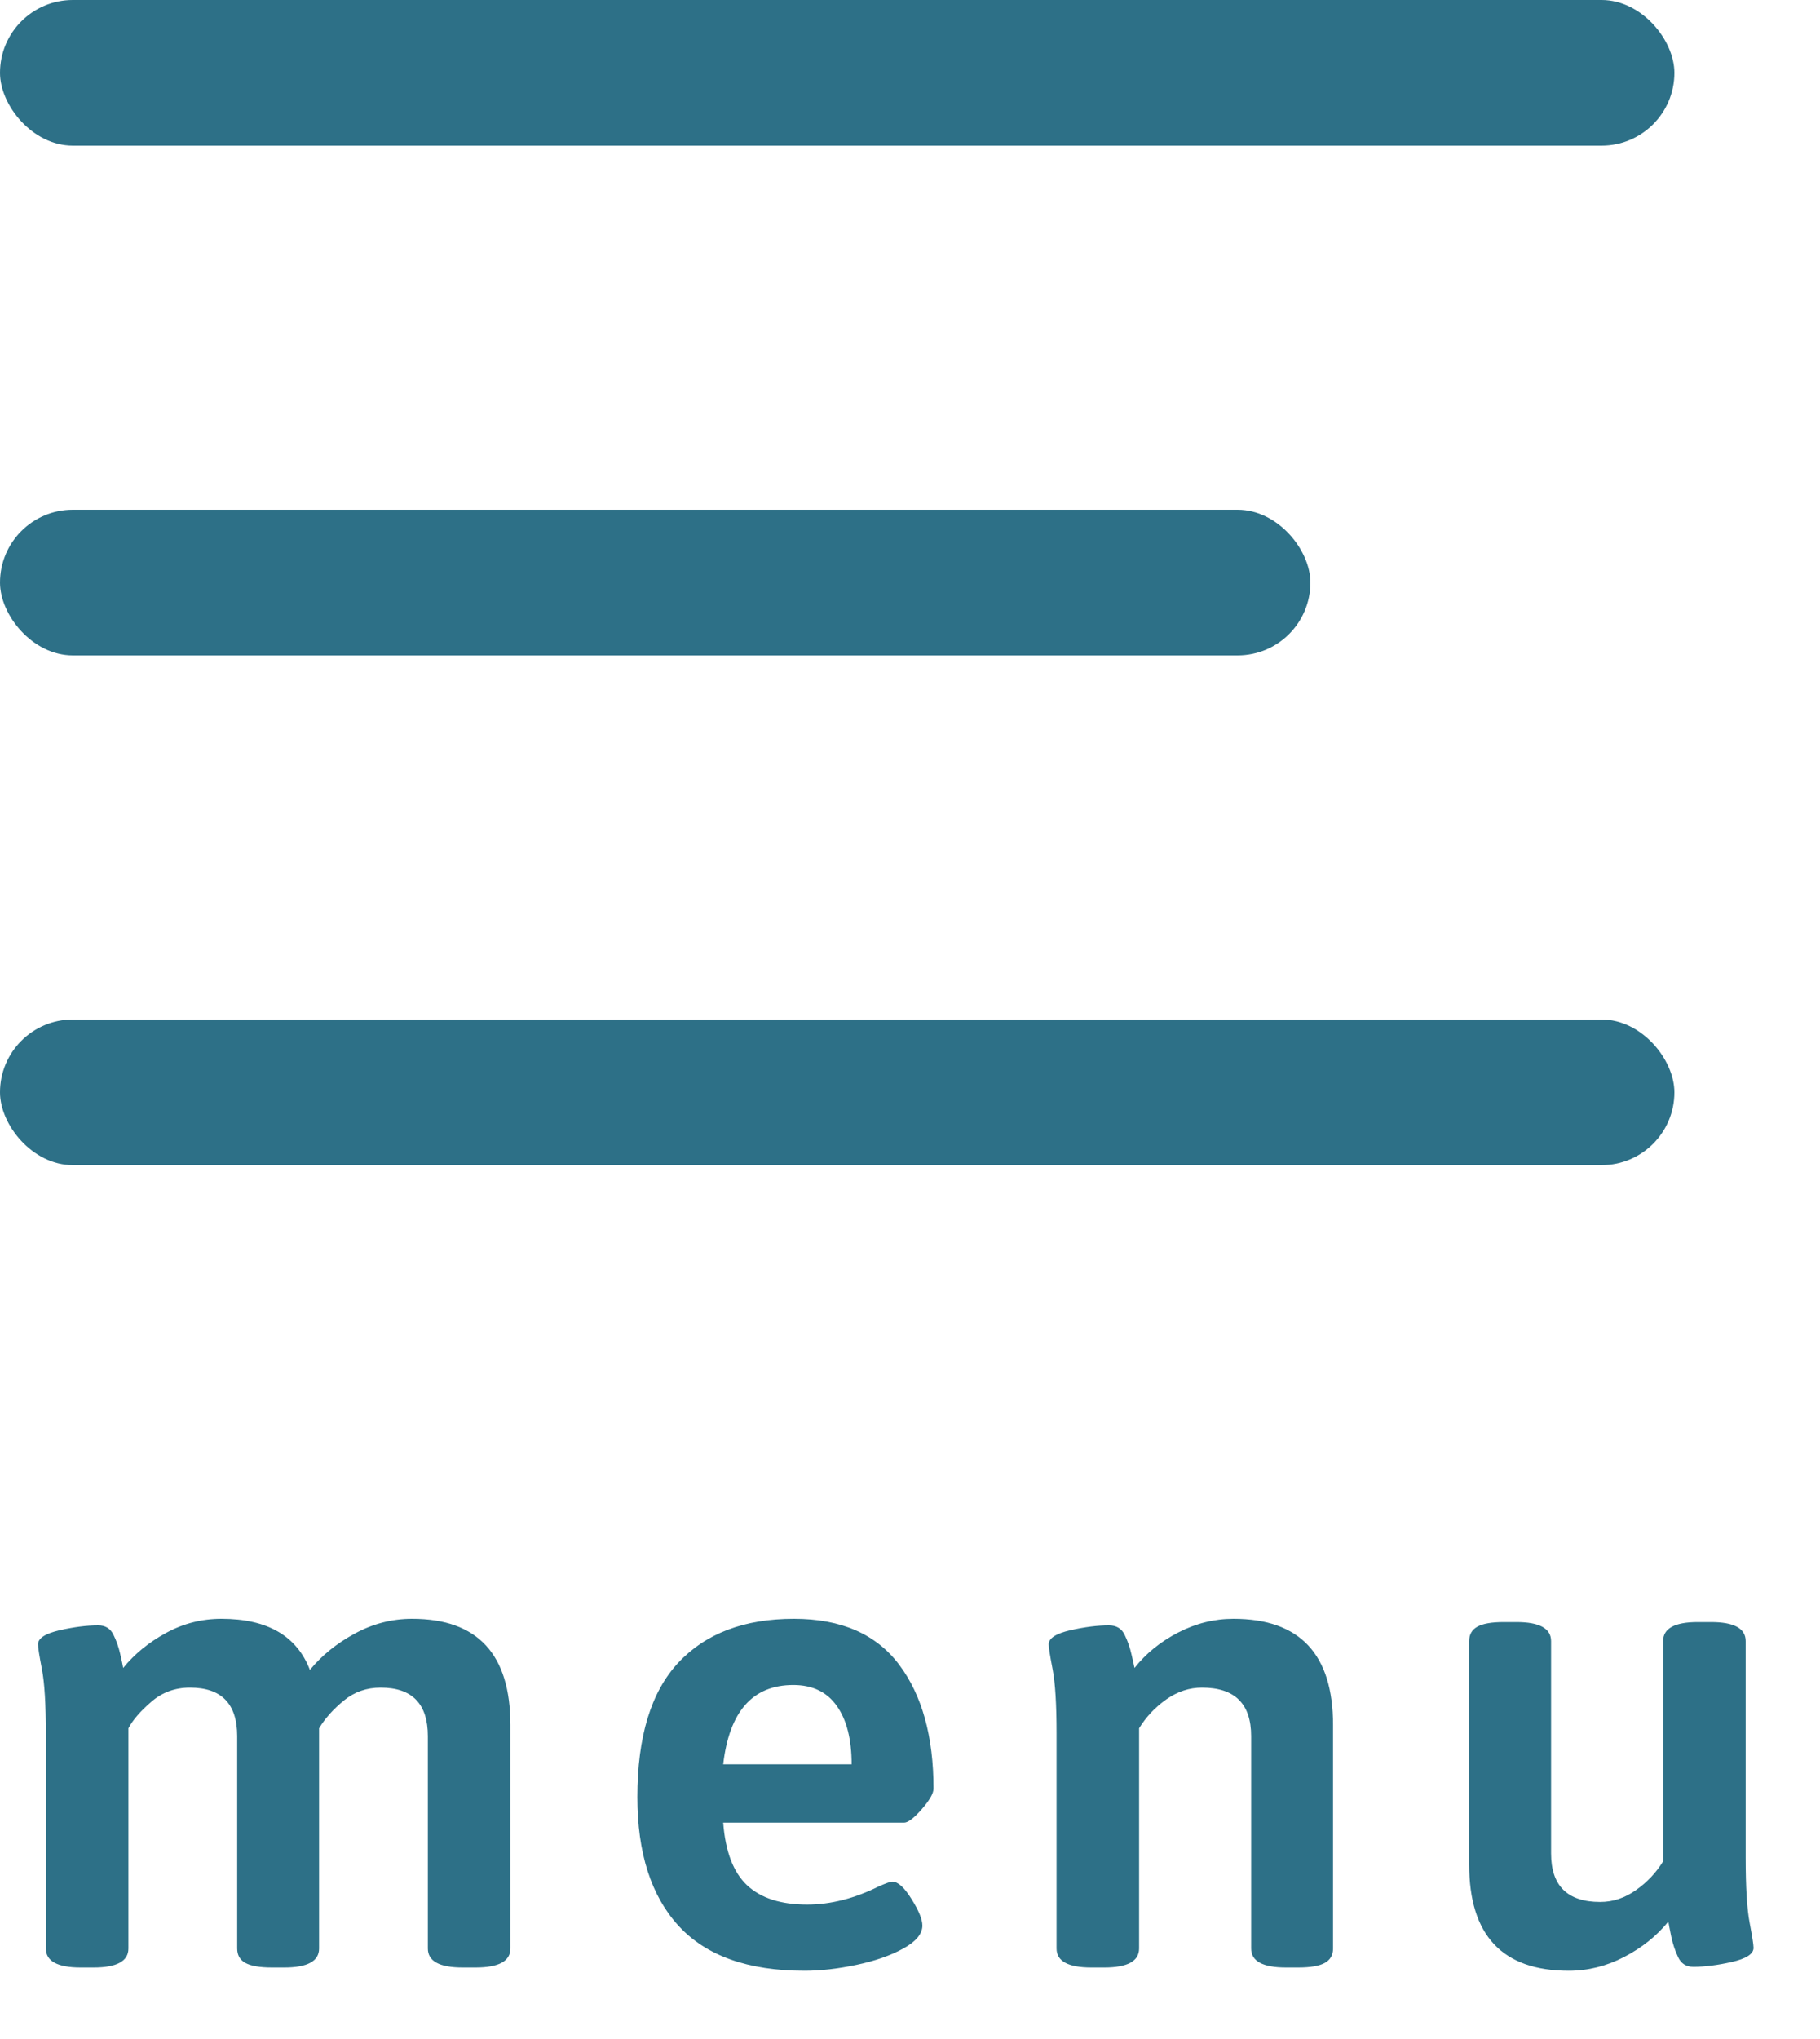
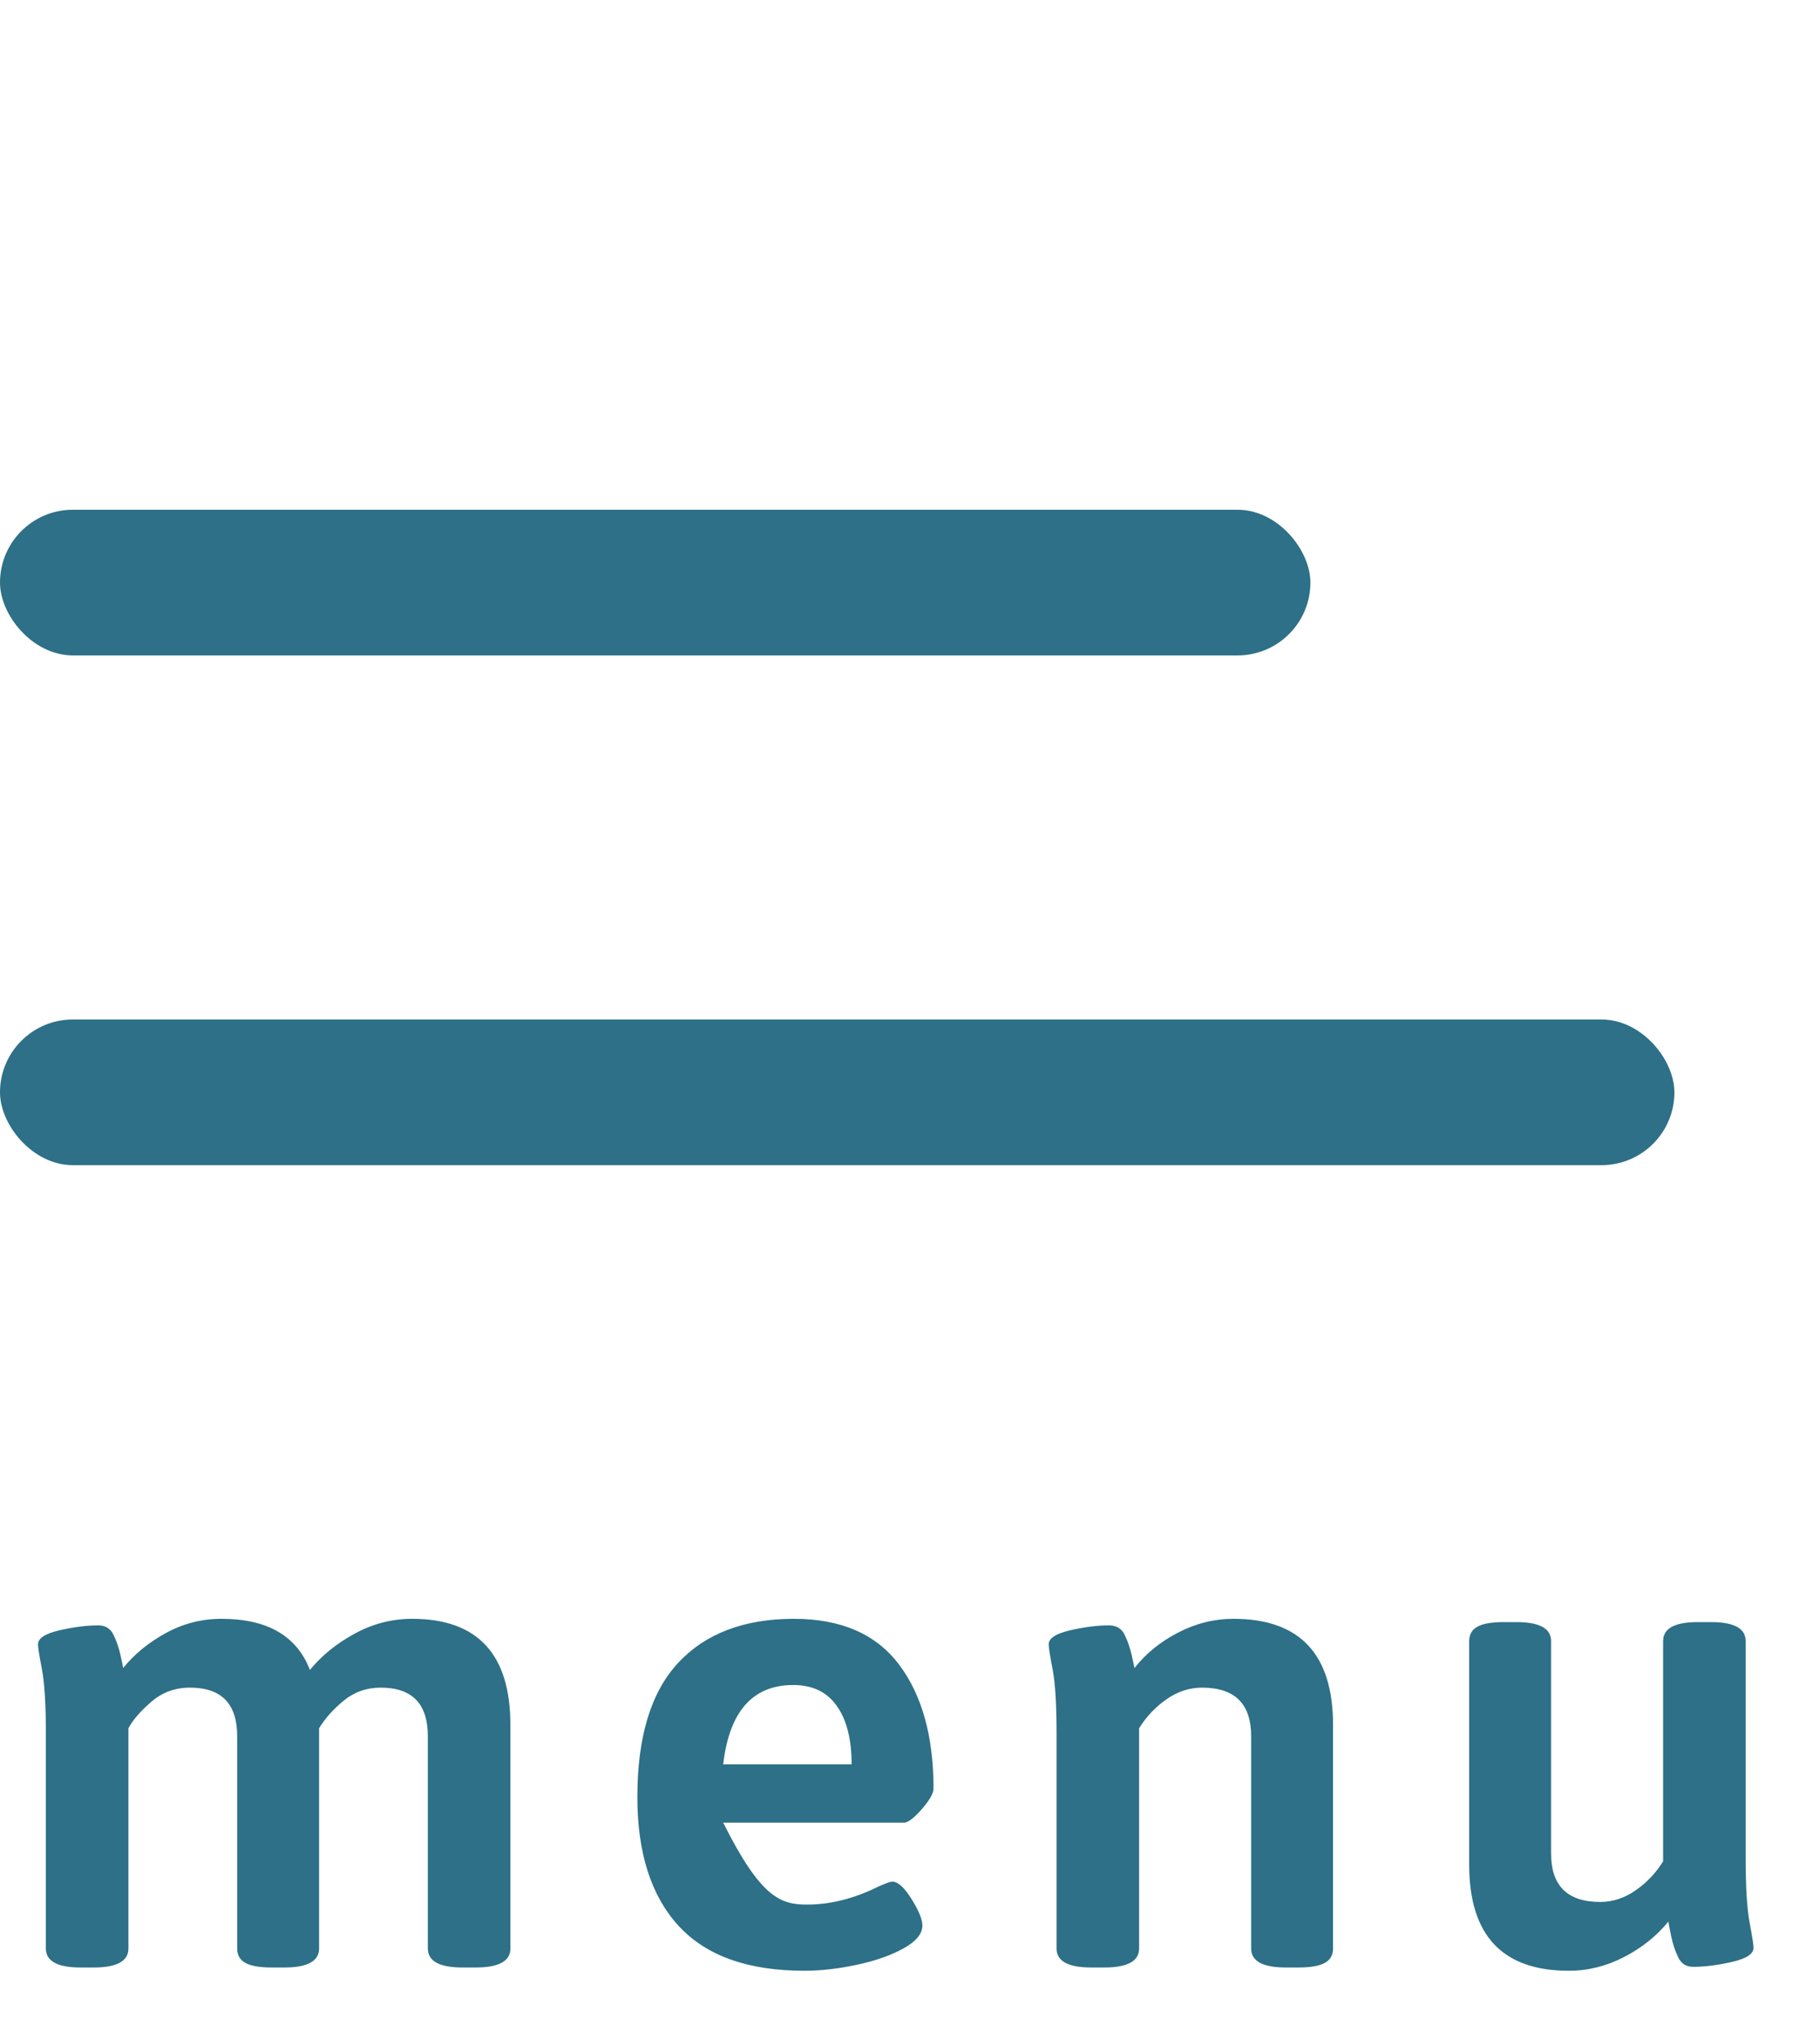
<svg xmlns="http://www.w3.org/2000/svg" width="25px" height="28px" viewBox="0 0 25 28" version="1.1">
  <title>white-hamburger-menu</title>
  <desc>Created with Sketch.</desc>
  <g id="Page-1" stroke="none" stroke-width="1" fill="none" fill-rule="evenodd">
    <g id="Project-home-desk-v1.0" transform="translate(-330, -17)" fill="#2D7087">
      <g id="white-hamburger-menu" transform="translate(330, 17)">
-         <rect id="Rectangle" fill-rule="nonzero" x="0" y="0" width="23" height="2" rx="1" />
        <rect id="Rectangle" fill-rule="nonzero" x="0" y="7" width="18" height="2" rx="1" />
        <rect id="Rectangle" fill-rule="nonzero" x="0" y="14" width="23" height="2" rx="1" />
-         <path d="M5.661,22.23 C6.561,22.23 7.011,22.716 7.011,23.688 L7.011,26.757 C7.011,26.931 6.852,27.018 6.534,27.018 L6.354,27.018 C6.036,27.018 5.877,26.931 5.877,26.757 L5.877,23.841 C5.877,23.397 5.661,23.175 5.229,23.175 C5.037,23.175 4.869,23.233 4.725,23.351 C4.581,23.468 4.467,23.595 4.383,23.733 L4.383,26.757 C4.383,26.931 4.224,27.018 3.906,27.018 L3.735,27.018 C3.567,27.018 3.446,26.997 3.37,26.955 C3.295,26.913 3.258,26.847 3.258,26.757 L3.258,23.841 C3.258,23.397 3.042,23.175 2.61,23.175 C2.406,23.175 2.229,23.239 2.079,23.369 C1.929,23.498 1.824,23.619 1.764,23.733 L1.764,26.757 C1.764,26.931 1.605,27.018 1.287,27.018 L1.107,27.018 C0.789,27.018 0.63,26.931 0.63,26.757 L0.63,23.805 C0.63,23.403 0.612,23.109 0.576,22.923 C0.54,22.737 0.522,22.623 0.522,22.581 C0.522,22.497 0.621,22.433 0.819,22.387 C1.017,22.342 1.194,22.32 1.35,22.32 C1.446,22.32 1.515,22.362 1.557,22.446 C1.599,22.53 1.63,22.618 1.651,22.712 C1.673,22.805 1.686,22.869 1.692,22.905 C1.848,22.713 2.044,22.553 2.281,22.424 C2.519,22.294 2.772,22.23 3.042,22.23 C3.672,22.23 4.077,22.464 4.257,22.932 C4.419,22.734 4.624,22.568 4.873,22.433 C5.123,22.297 5.385,22.23 5.661,22.23 Z M11.05,27.063 C10.276,27.063 9.7,26.858 9.322,26.447 C8.944,26.035 8.755,25.446 8.755,24.678 C8.755,23.85 8.942,23.235 9.317,22.833 C9.693,22.431 10.222,22.23 10.906,22.23 C11.554,22.23 12.035,22.44 12.351,22.86 C12.666,23.28 12.823,23.847 12.823,24.561 C12.823,24.627 12.769,24.721 12.661,24.845 C12.553,24.968 12.472,25.029 12.418,25.029 L9.934,25.029 C9.964,25.425 10.073,25.711 10.262,25.889 C10.452,26.066 10.726,26.154 11.086,26.154 C11.41,26.154 11.74,26.07 12.076,25.902 C12.172,25.86 12.232,25.839 12.256,25.839 C12.334,25.839 12.422,25.918 12.521,26.078 C12.621,26.237 12.67,26.358 12.67,26.442 C12.67,26.556 12.583,26.661 12.409,26.757 C12.235,26.853 12.021,26.928 11.765,26.982 C11.51,27.036 11.272,27.063 11.05,27.063 Z M11.698,24.228 C11.698,23.886 11.631,23.619 11.495,23.427 C11.36,23.235 11.161,23.139 10.897,23.139 C10.339,23.139 10.018,23.502 9.934,24.228 L11.698,24.228 Z M14.99,27.018 C14.672,27.018 14.513,26.931 14.513,26.757 L14.513,23.805 C14.513,23.403 14.495,23.109 14.459,22.923 C14.423,22.737 14.405,22.623 14.405,22.581 C14.405,22.497 14.504,22.433 14.702,22.387 C14.9,22.342 15.077,22.32 15.233,22.32 C15.335,22.32 15.407,22.363 15.449,22.451 C15.491,22.538 15.522,22.627 15.543,22.721 C15.565,22.814 15.578,22.875 15.584,22.905 C15.74,22.707 15.939,22.545 16.183,22.419 C16.426,22.293 16.679,22.23 16.943,22.23 C17.855,22.23 18.311,22.716 18.311,23.688 L18.311,26.757 C18.311,26.847 18.274,26.913 18.198,26.955 C18.123,26.997 18.002,27.018 17.834,27.018 L17.663,27.018 C17.345,27.018 17.186,26.931 17.186,26.757 L17.186,23.841 C17.186,23.397 16.961,23.175 16.511,23.175 C16.337,23.175 16.174,23.229 16.02,23.337 C15.867,23.445 15.743,23.577 15.647,23.733 L15.647,26.757 C15.647,26.931 15.488,27.018 15.17,27.018 L14.99,27.018 Z M21.549,27.063 C20.637,27.063 20.181,26.577 20.181,25.605 L20.181,22.536 C20.181,22.446 20.218,22.38 20.294,22.338 C20.369,22.296 20.49,22.275 20.658,22.275 L20.829,22.275 C21.147,22.275 21.306,22.362 21.306,22.536 L21.306,25.452 C21.306,25.896 21.531,26.118 21.981,26.118 C22.155,26.118 22.318,26.064 22.471,25.956 C22.625,25.848 22.749,25.716 22.845,25.56 L22.845,22.536 C22.845,22.362 23.004,22.275 23.322,22.275 L23.502,22.275 C23.82,22.275 23.979,22.362 23.979,22.536 L23.979,25.506 C23.979,25.914 23.997,26.212 24.033,26.401 C24.069,26.591 24.087,26.706 24.087,26.748 C24.087,26.832 23.988,26.896 23.79,26.942 C23.592,26.987 23.415,27.009 23.259,27.009 C23.163,27.009 23.094,26.966 23.052,26.878 C23.01,26.791 22.979,26.697 22.957,26.595 C22.936,26.493 22.923,26.424 22.917,26.388 C22.755,26.586 22.553,26.748 22.309,26.874 C22.066,27 21.813,27.063 21.549,27.063 Z" id="menu" />
+         <path d="M5.661,22.23 C6.561,22.23 7.011,22.716 7.011,23.688 L7.011,26.757 C7.011,26.931 6.852,27.018 6.534,27.018 L6.354,27.018 C6.036,27.018 5.877,26.931 5.877,26.757 L5.877,23.841 C5.877,23.397 5.661,23.175 5.229,23.175 C5.037,23.175 4.869,23.233 4.725,23.351 C4.581,23.468 4.467,23.595 4.383,23.733 L4.383,26.757 C4.383,26.931 4.224,27.018 3.906,27.018 L3.735,27.018 C3.567,27.018 3.446,26.997 3.37,26.955 C3.295,26.913 3.258,26.847 3.258,26.757 L3.258,23.841 C3.258,23.397 3.042,23.175 2.61,23.175 C2.406,23.175 2.229,23.239 2.079,23.369 C1.929,23.498 1.824,23.619 1.764,23.733 L1.764,26.757 C1.764,26.931 1.605,27.018 1.287,27.018 L1.107,27.018 C0.789,27.018 0.63,26.931 0.63,26.757 L0.63,23.805 C0.63,23.403 0.612,23.109 0.576,22.923 C0.54,22.737 0.522,22.623 0.522,22.581 C0.522,22.497 0.621,22.433 0.819,22.387 C1.017,22.342 1.194,22.32 1.35,22.32 C1.446,22.32 1.515,22.362 1.557,22.446 C1.599,22.53 1.63,22.618 1.651,22.712 C1.673,22.805 1.686,22.869 1.692,22.905 C1.848,22.713 2.044,22.553 2.281,22.424 C2.519,22.294 2.772,22.23 3.042,22.23 C3.672,22.23 4.077,22.464 4.257,22.932 C4.419,22.734 4.624,22.568 4.873,22.433 C5.123,22.297 5.385,22.23 5.661,22.23 Z M11.05,27.063 C10.276,27.063 9.7,26.858 9.322,26.447 C8.944,26.035 8.755,25.446 8.755,24.678 C8.755,23.85 8.942,23.235 9.317,22.833 C9.693,22.431 10.222,22.23 10.906,22.23 C11.554,22.23 12.035,22.44 12.351,22.86 C12.666,23.28 12.823,23.847 12.823,24.561 C12.823,24.627 12.769,24.721 12.661,24.845 C12.553,24.968 12.472,25.029 12.418,25.029 L9.934,25.029 C10.452,26.066 10.726,26.154 11.086,26.154 C11.41,26.154 11.74,26.07 12.076,25.902 C12.172,25.86 12.232,25.839 12.256,25.839 C12.334,25.839 12.422,25.918 12.521,26.078 C12.621,26.237 12.67,26.358 12.67,26.442 C12.67,26.556 12.583,26.661 12.409,26.757 C12.235,26.853 12.021,26.928 11.765,26.982 C11.51,27.036 11.272,27.063 11.05,27.063 Z M11.698,24.228 C11.698,23.886 11.631,23.619 11.495,23.427 C11.36,23.235 11.161,23.139 10.897,23.139 C10.339,23.139 10.018,23.502 9.934,24.228 L11.698,24.228 Z M14.99,27.018 C14.672,27.018 14.513,26.931 14.513,26.757 L14.513,23.805 C14.513,23.403 14.495,23.109 14.459,22.923 C14.423,22.737 14.405,22.623 14.405,22.581 C14.405,22.497 14.504,22.433 14.702,22.387 C14.9,22.342 15.077,22.32 15.233,22.32 C15.335,22.32 15.407,22.363 15.449,22.451 C15.491,22.538 15.522,22.627 15.543,22.721 C15.565,22.814 15.578,22.875 15.584,22.905 C15.74,22.707 15.939,22.545 16.183,22.419 C16.426,22.293 16.679,22.23 16.943,22.23 C17.855,22.23 18.311,22.716 18.311,23.688 L18.311,26.757 C18.311,26.847 18.274,26.913 18.198,26.955 C18.123,26.997 18.002,27.018 17.834,27.018 L17.663,27.018 C17.345,27.018 17.186,26.931 17.186,26.757 L17.186,23.841 C17.186,23.397 16.961,23.175 16.511,23.175 C16.337,23.175 16.174,23.229 16.02,23.337 C15.867,23.445 15.743,23.577 15.647,23.733 L15.647,26.757 C15.647,26.931 15.488,27.018 15.17,27.018 L14.99,27.018 Z M21.549,27.063 C20.637,27.063 20.181,26.577 20.181,25.605 L20.181,22.536 C20.181,22.446 20.218,22.38 20.294,22.338 C20.369,22.296 20.49,22.275 20.658,22.275 L20.829,22.275 C21.147,22.275 21.306,22.362 21.306,22.536 L21.306,25.452 C21.306,25.896 21.531,26.118 21.981,26.118 C22.155,26.118 22.318,26.064 22.471,25.956 C22.625,25.848 22.749,25.716 22.845,25.56 L22.845,22.536 C22.845,22.362 23.004,22.275 23.322,22.275 L23.502,22.275 C23.82,22.275 23.979,22.362 23.979,22.536 L23.979,25.506 C23.979,25.914 23.997,26.212 24.033,26.401 C24.069,26.591 24.087,26.706 24.087,26.748 C24.087,26.832 23.988,26.896 23.79,26.942 C23.592,26.987 23.415,27.009 23.259,27.009 C23.163,27.009 23.094,26.966 23.052,26.878 C23.01,26.791 22.979,26.697 22.957,26.595 C22.936,26.493 22.923,26.424 22.917,26.388 C22.755,26.586 22.553,26.748 22.309,26.874 C22.066,27 21.813,27.063 21.549,27.063 Z" id="menu" />
      </g>
    </g>
  </g>
</svg>